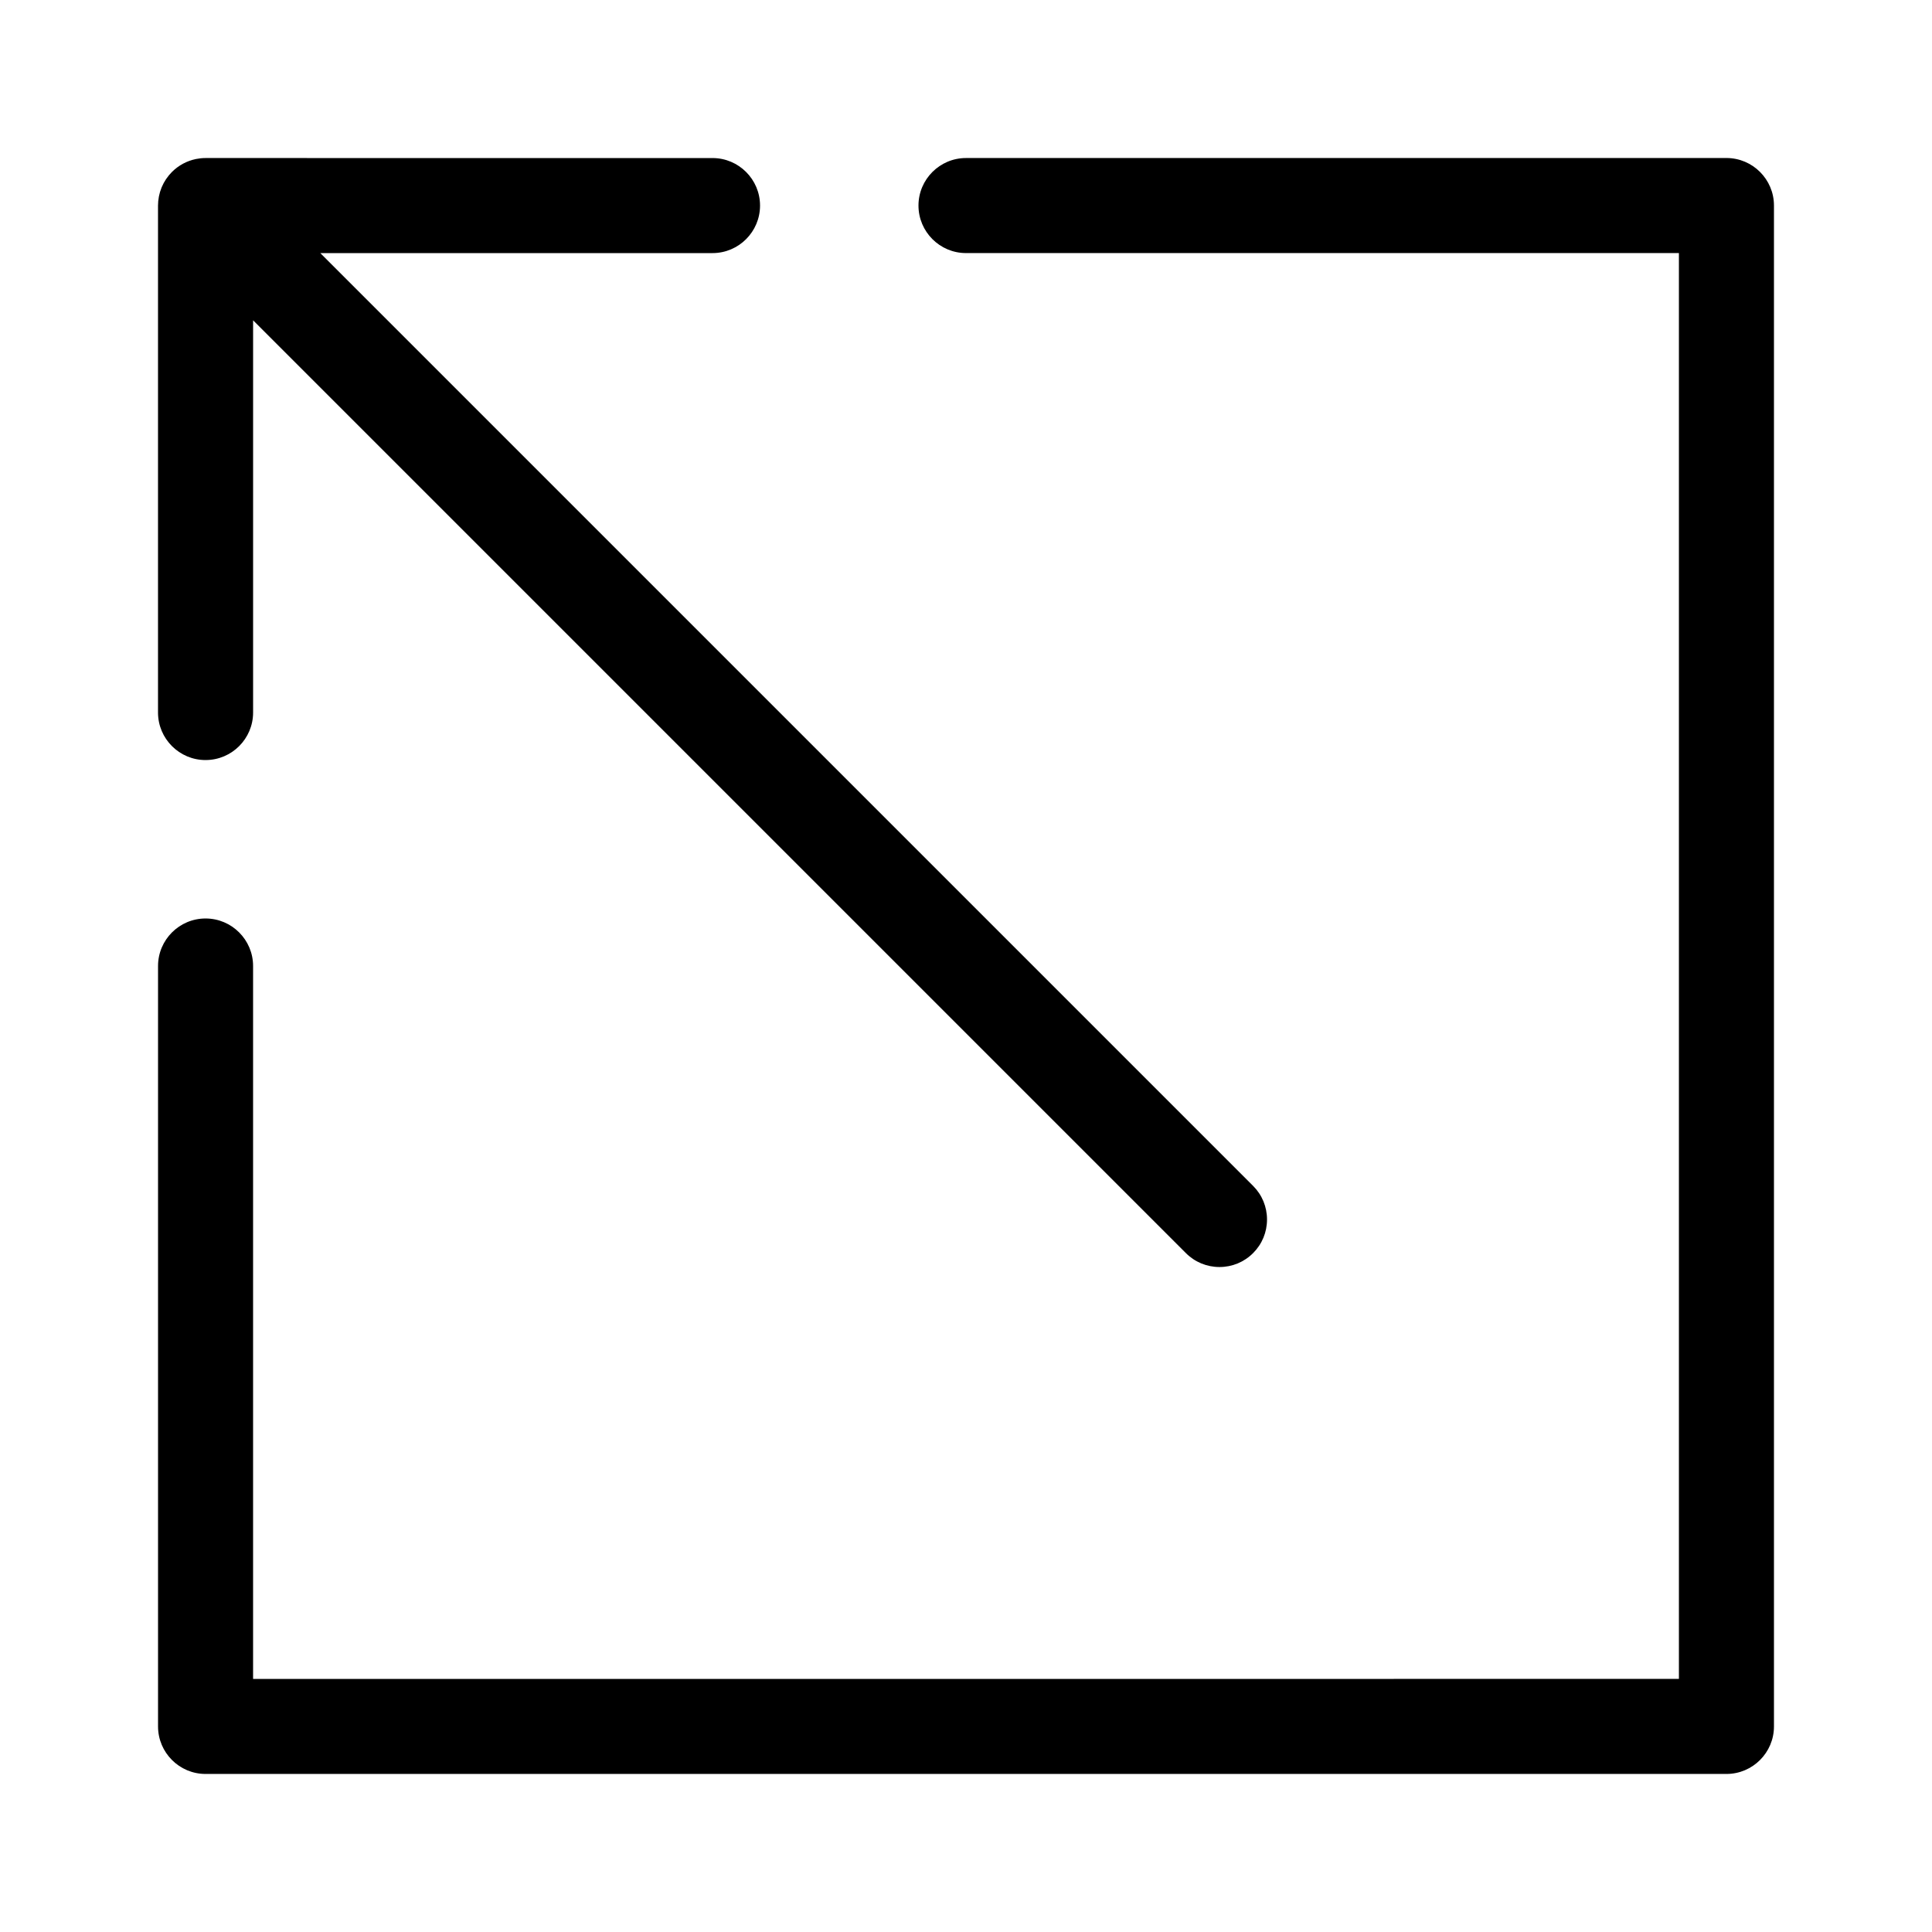
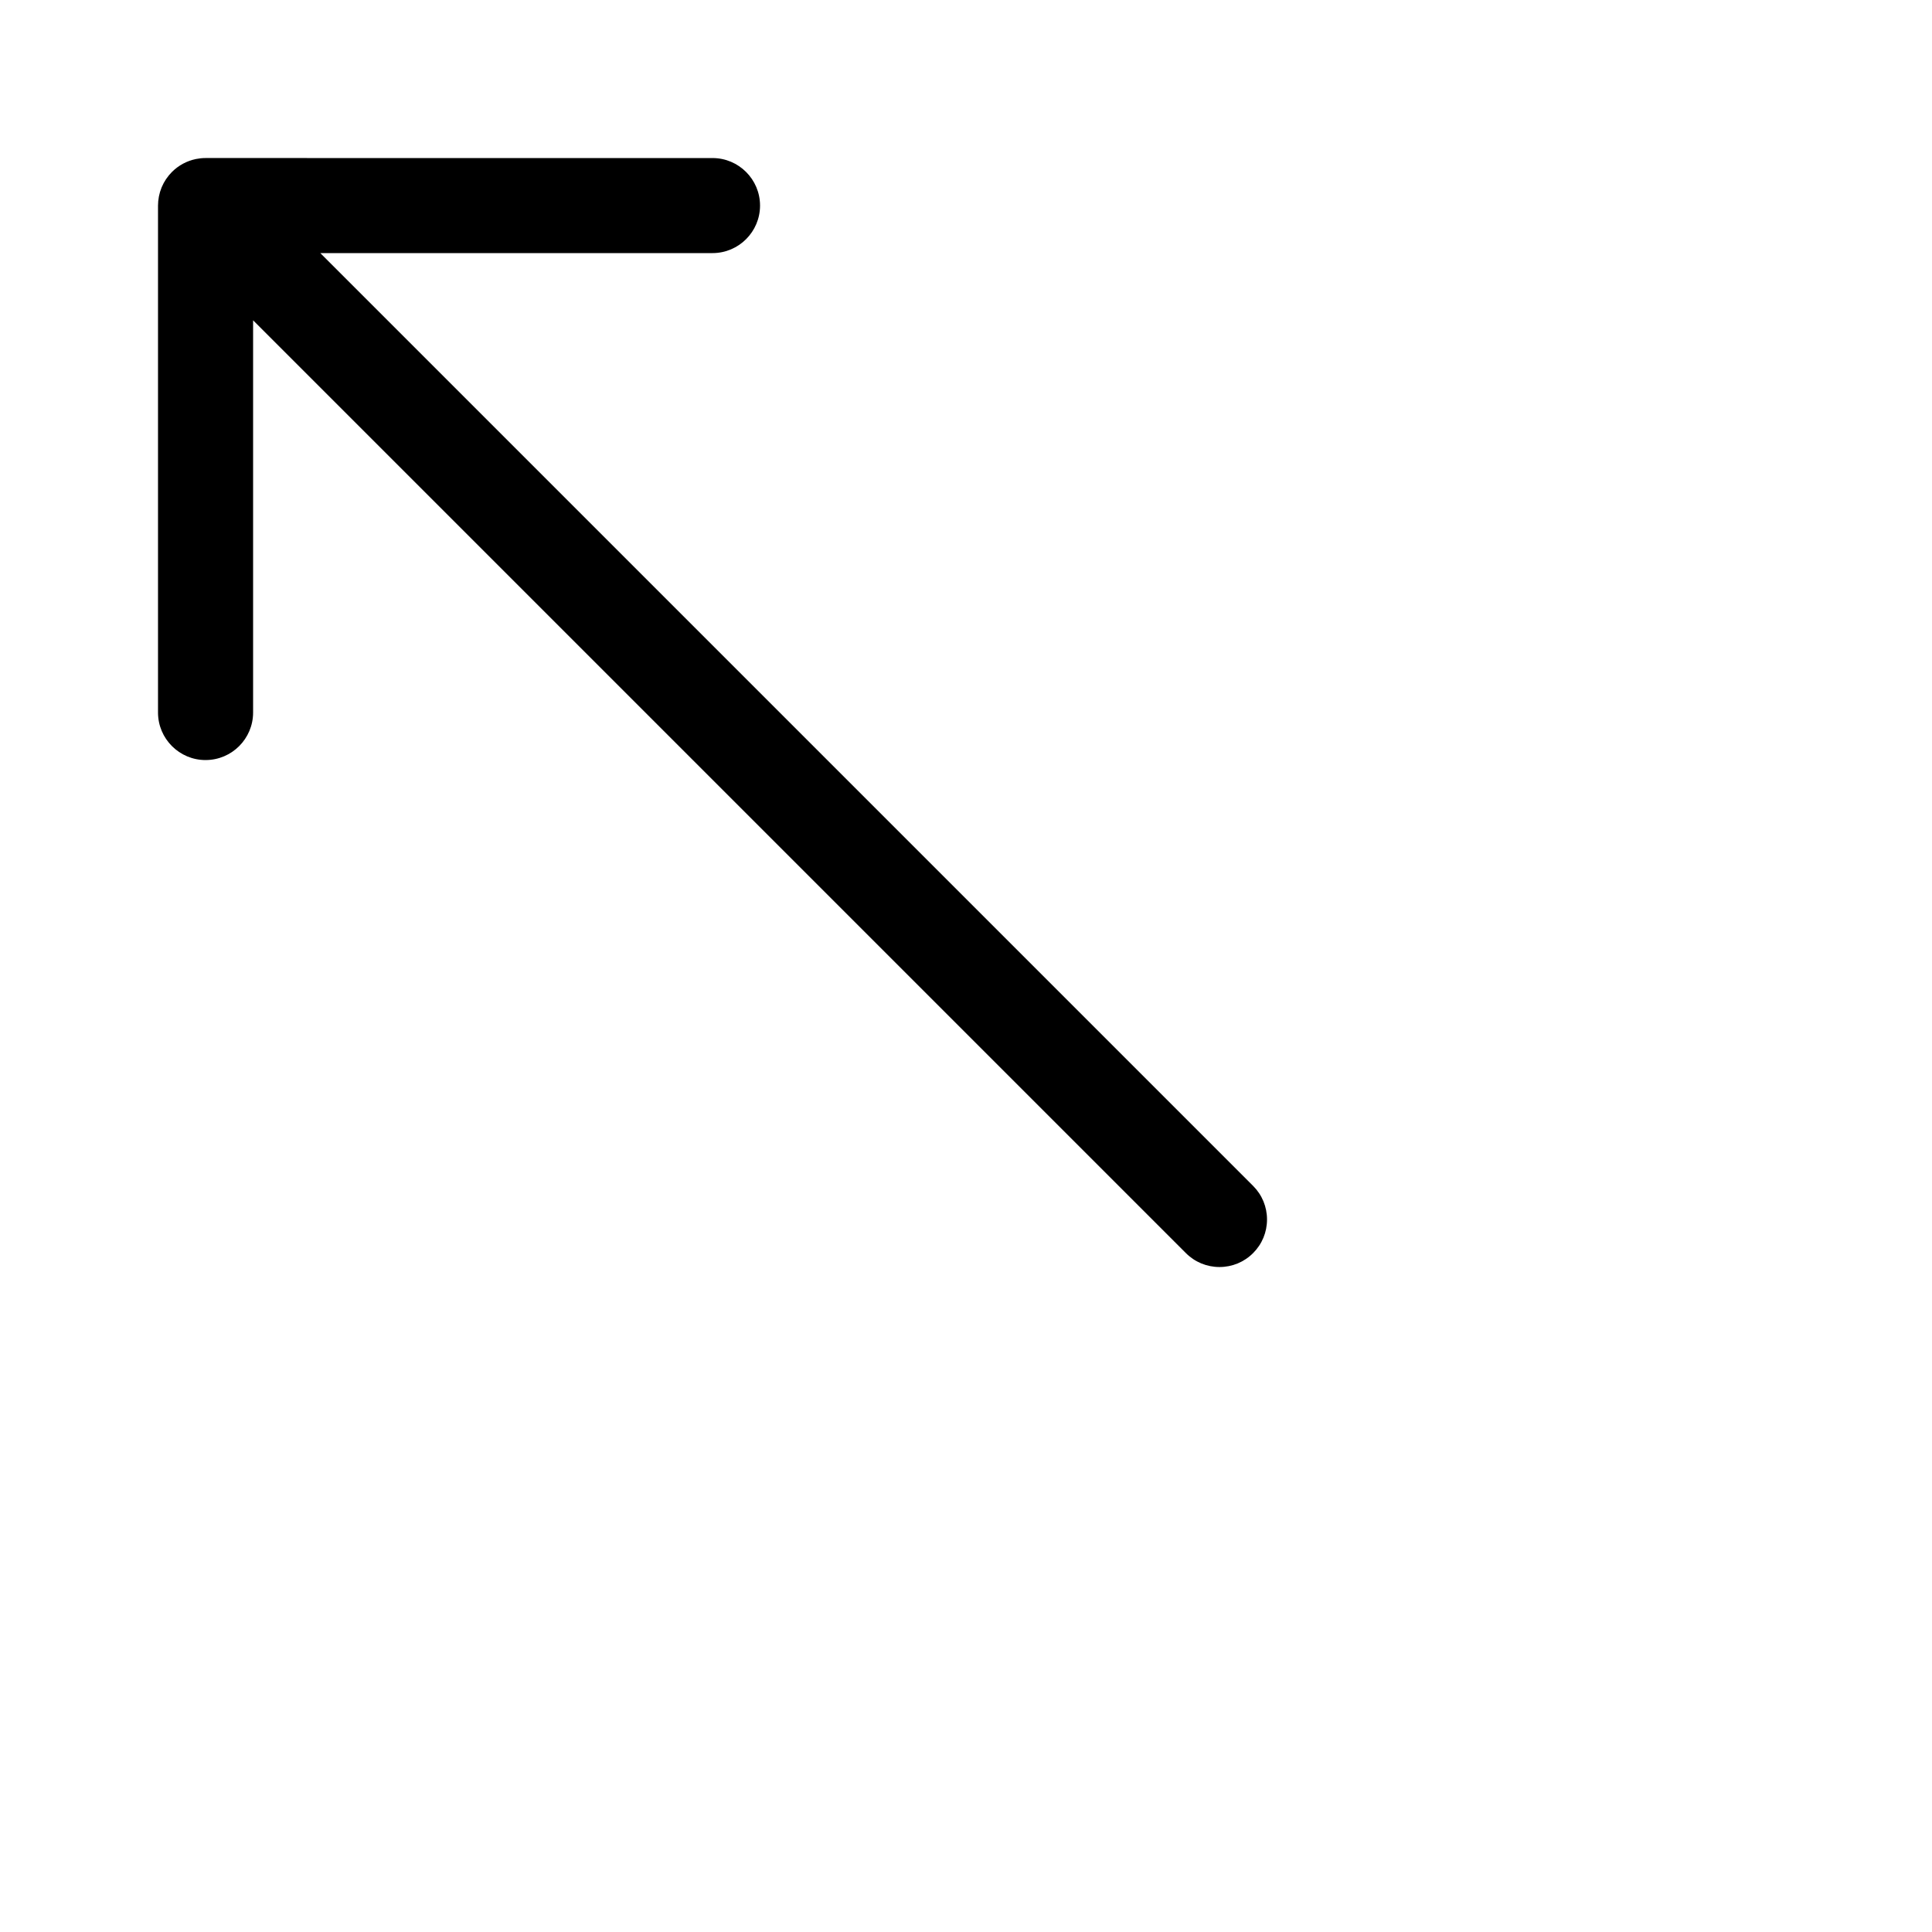
<svg xmlns="http://www.w3.org/2000/svg" fill="#000000" width="800px" height="800px" version="1.1" viewBox="144 144 512 512">
  <g>
-     <path d="m601.52 185.88h-201.52c-6.945 0-12.594 5.648-12.594 12.594 0 6.945 5.648 12.594 12.594 12.594h188.93v377.86l-377.86 0.004v-188.93c0-6.945-5.648-12.594-12.594-12.594-6.945 0-12.594 5.648-12.594 12.594v201.52c0 6.945 5.648 12.594 12.594 12.594h403.05c6.945 0 12.594-5.648 12.594-12.594v-403.05c0-6.945-5.648-12.598-12.594-12.598z" />
    <path d="m198.48 345.42c6.945 0 12.594-5.648 12.594-12.594v-103.94l247.2 247.2c2.379 2.379 5.543 3.688 8.906 3.688s6.527-1.309 8.906-3.691c2.379-2.379 3.688-5.539 3.688-8.906 0-3.363-1.309-6.527-3.688-8.906l-247.2-247.2h103.94c6.945 0 12.594-5.648 12.594-12.594 0-6.945-5.648-12.594-12.594-12.594l-134.35-0.004c-0.43 0-0.855 0.023-1.277 0.066-0.062 0.008-0.121 0.02-0.184 0.027-0.359 0.043-0.719 0.094-1.074 0.164-0.008 0.004-0.016 0.004-0.023 0.008-2.391 0.492-4.586 1.664-6.352 3.426-0.574 0.574-1.078 1.199-1.52 1.848-0.004 0.008-0.012 0.016-0.02 0.023-0.18 0.27-0.344 0.547-0.5 0.824-0.047 0.082-0.102 0.164-0.145 0.246-0.121 0.227-0.227 0.457-0.332 0.688-0.07 0.152-0.145 0.297-0.211 0.453-0.07 0.176-0.129 0.352-0.191 0.527-0.078 0.219-0.164 0.438-0.23 0.66-0.035 0.113-0.059 0.23-0.09 0.348-0.078 0.285-0.152 0.574-0.211 0.867-0.008 0.039-0.012 0.082-0.02 0.121-0.137 0.746-0.219 1.512-0.219 2.301v134.35c0 6.945 5.652 12.594 12.598 12.594z" />
  </g>
</svg>